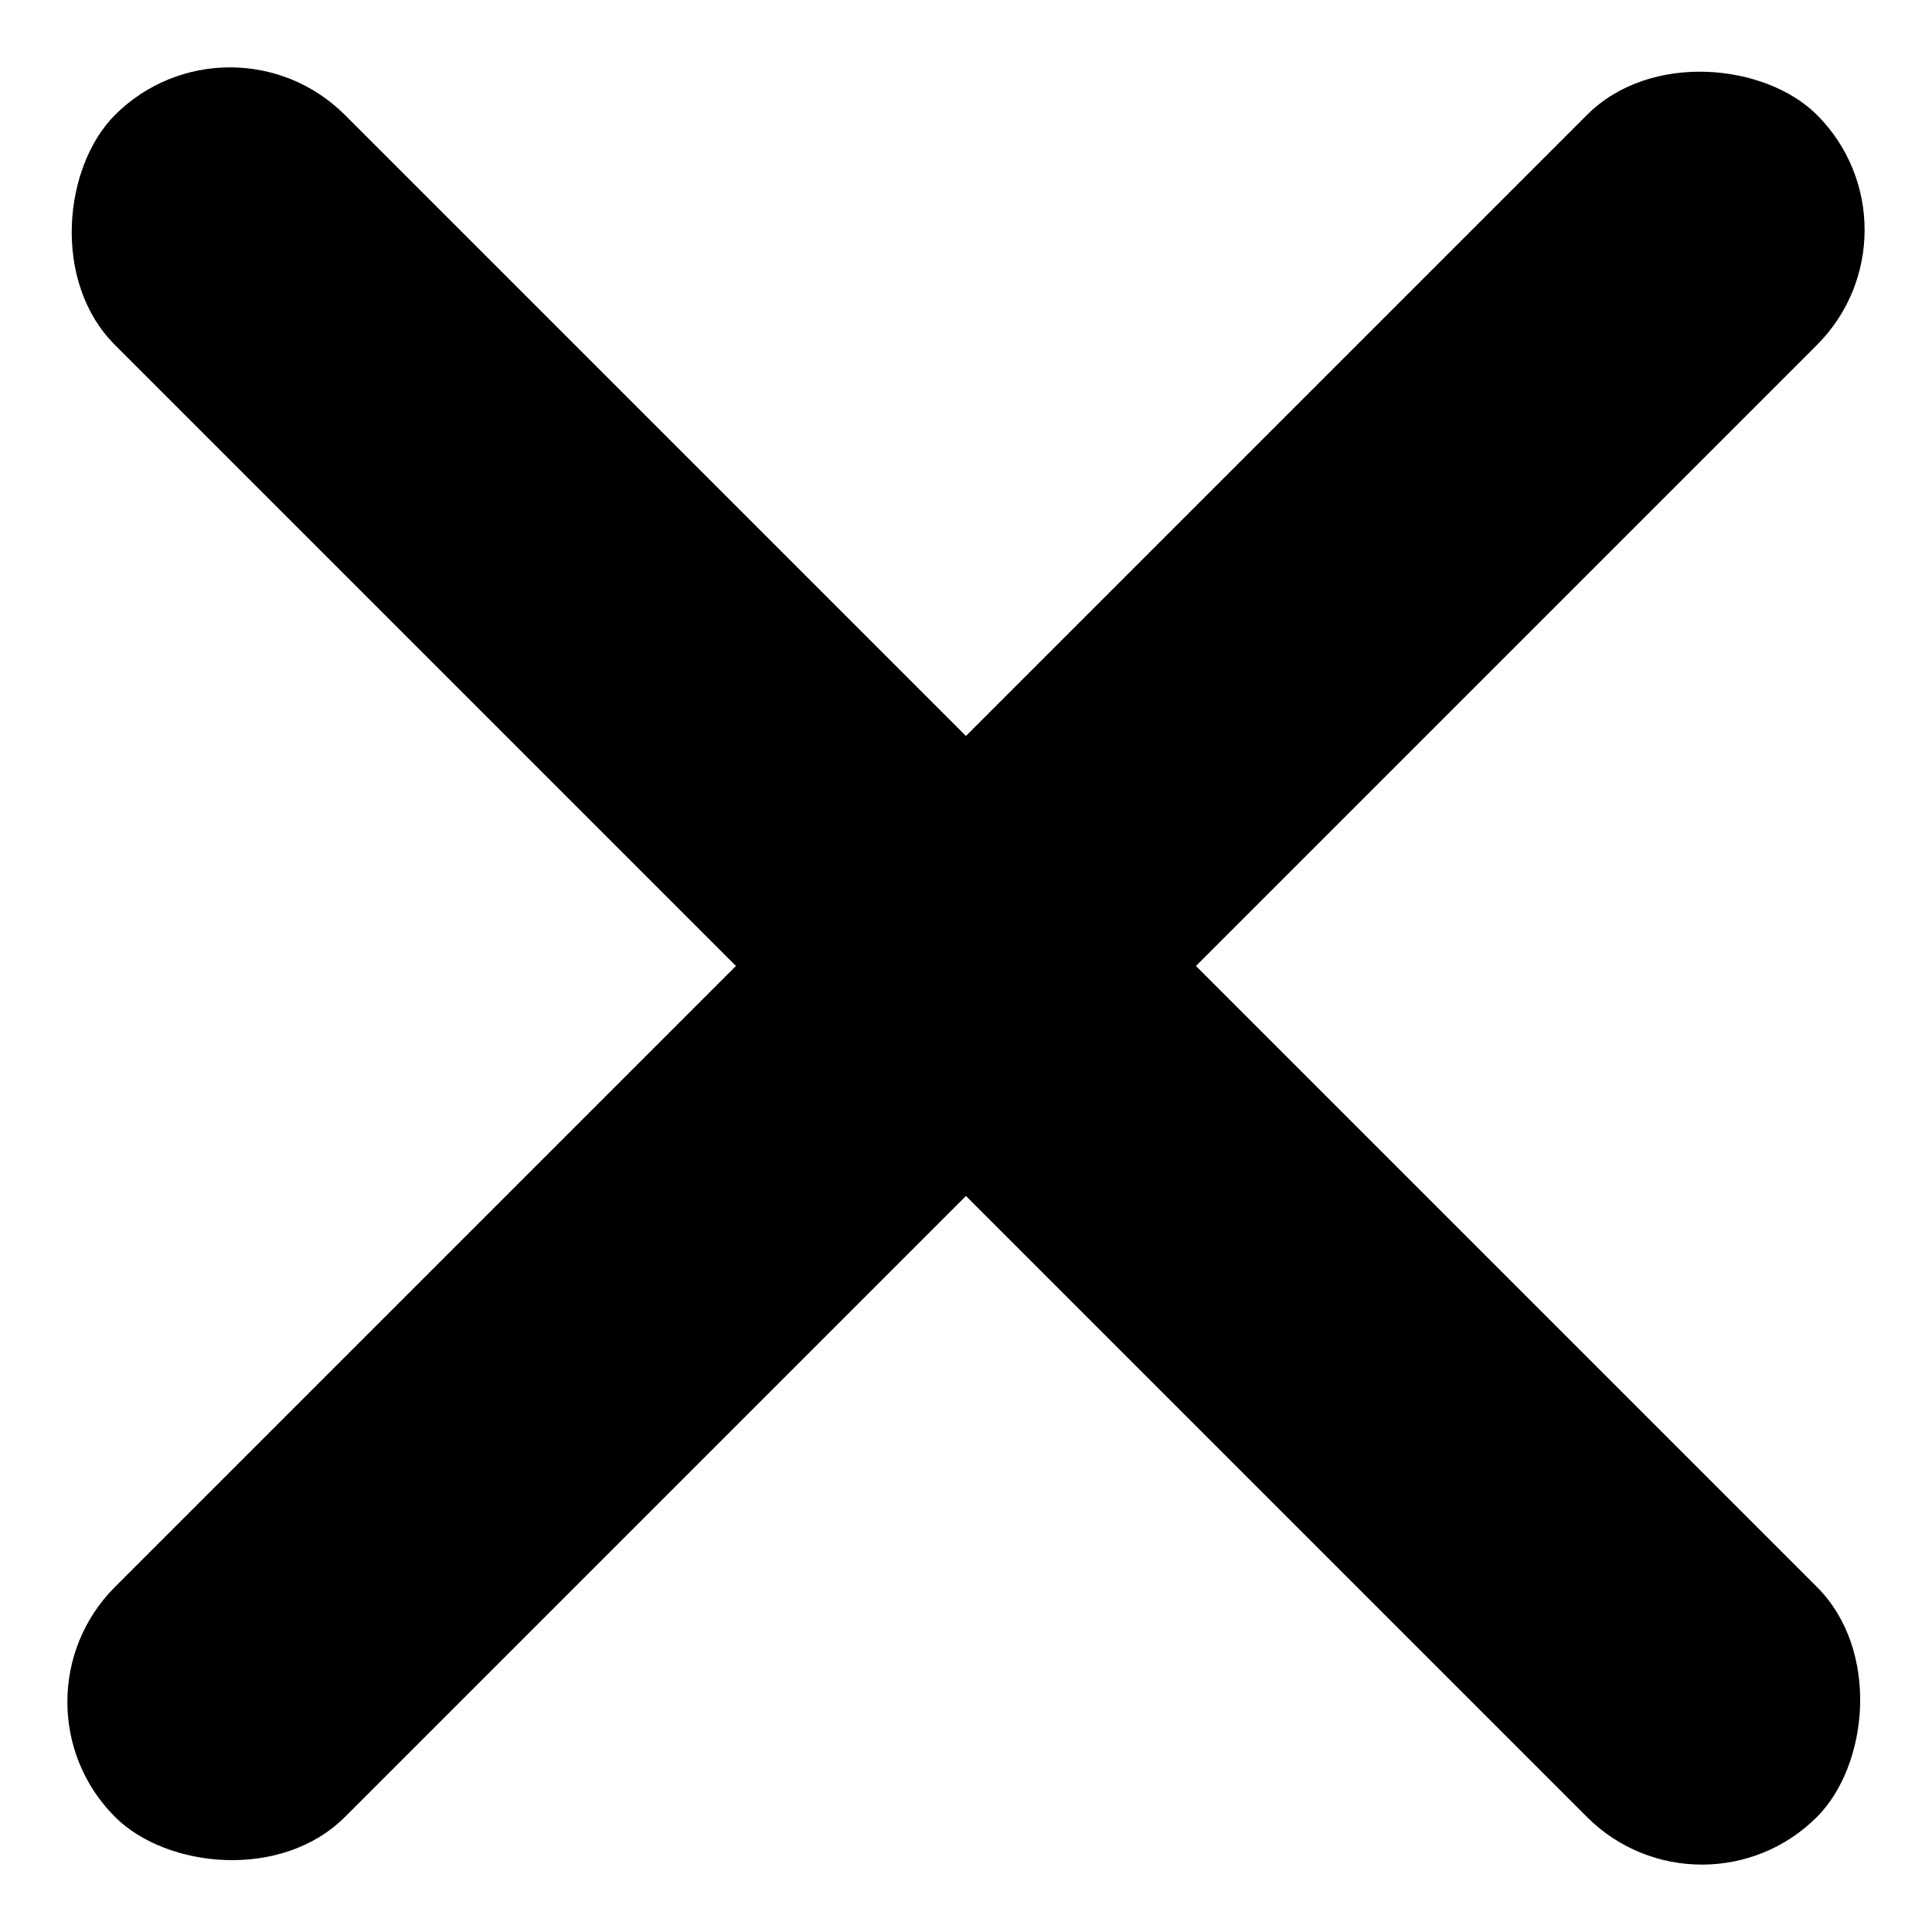
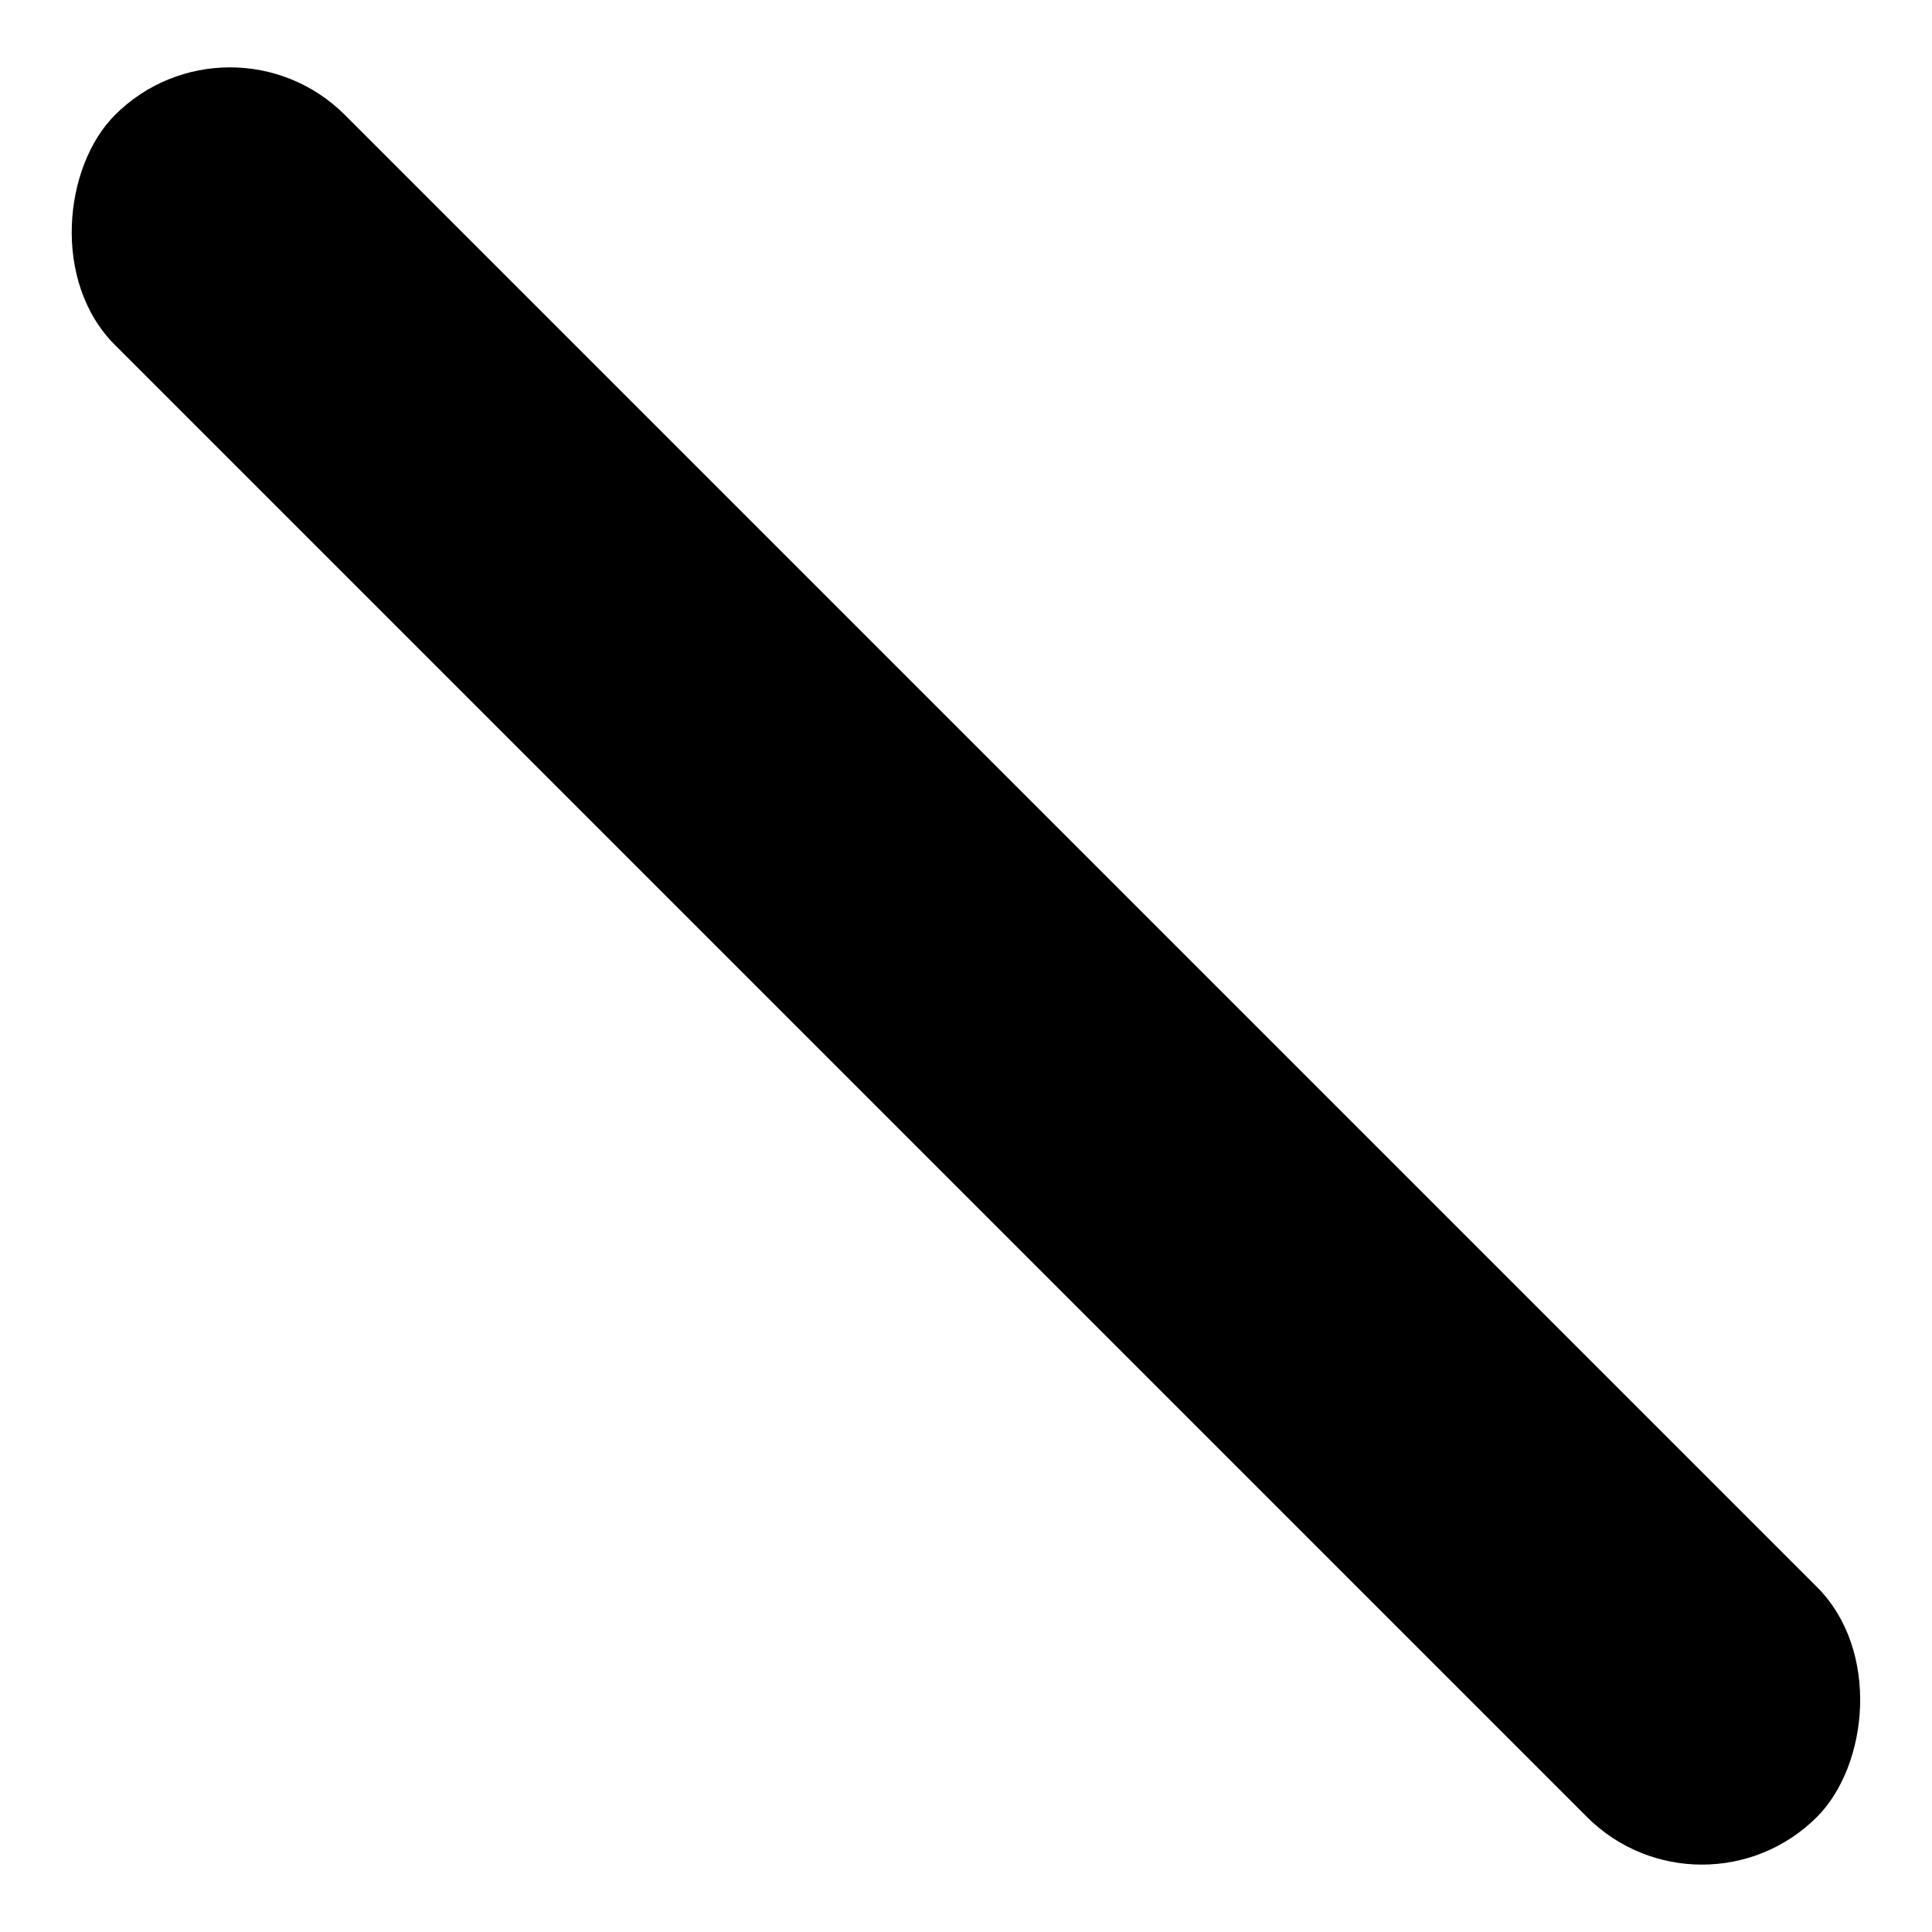
<svg xmlns="http://www.w3.org/2000/svg" width="29.699" height="29.698" viewBox="0 0 29.699 29.698">
  <g id="Group_97" data-name="Group 97" transform="translate(-1734 -94)">
    <g id="Group_101" data-name="Group 101" transform="translate(0.349 2.198)">
-       <rect id="Rectangle_112" data-name="Rectangle 112" width="37" height="5" rx="2.5" transform="translate(1733.651 117.964) rotate(-45)" />
      <rect id="Rectangle_115" data-name="Rectangle 115" width="37" height="5" rx="2.5" transform="translate(1737.186 91.802) rotate(45)" />
    </g>
  </g>
</svg>